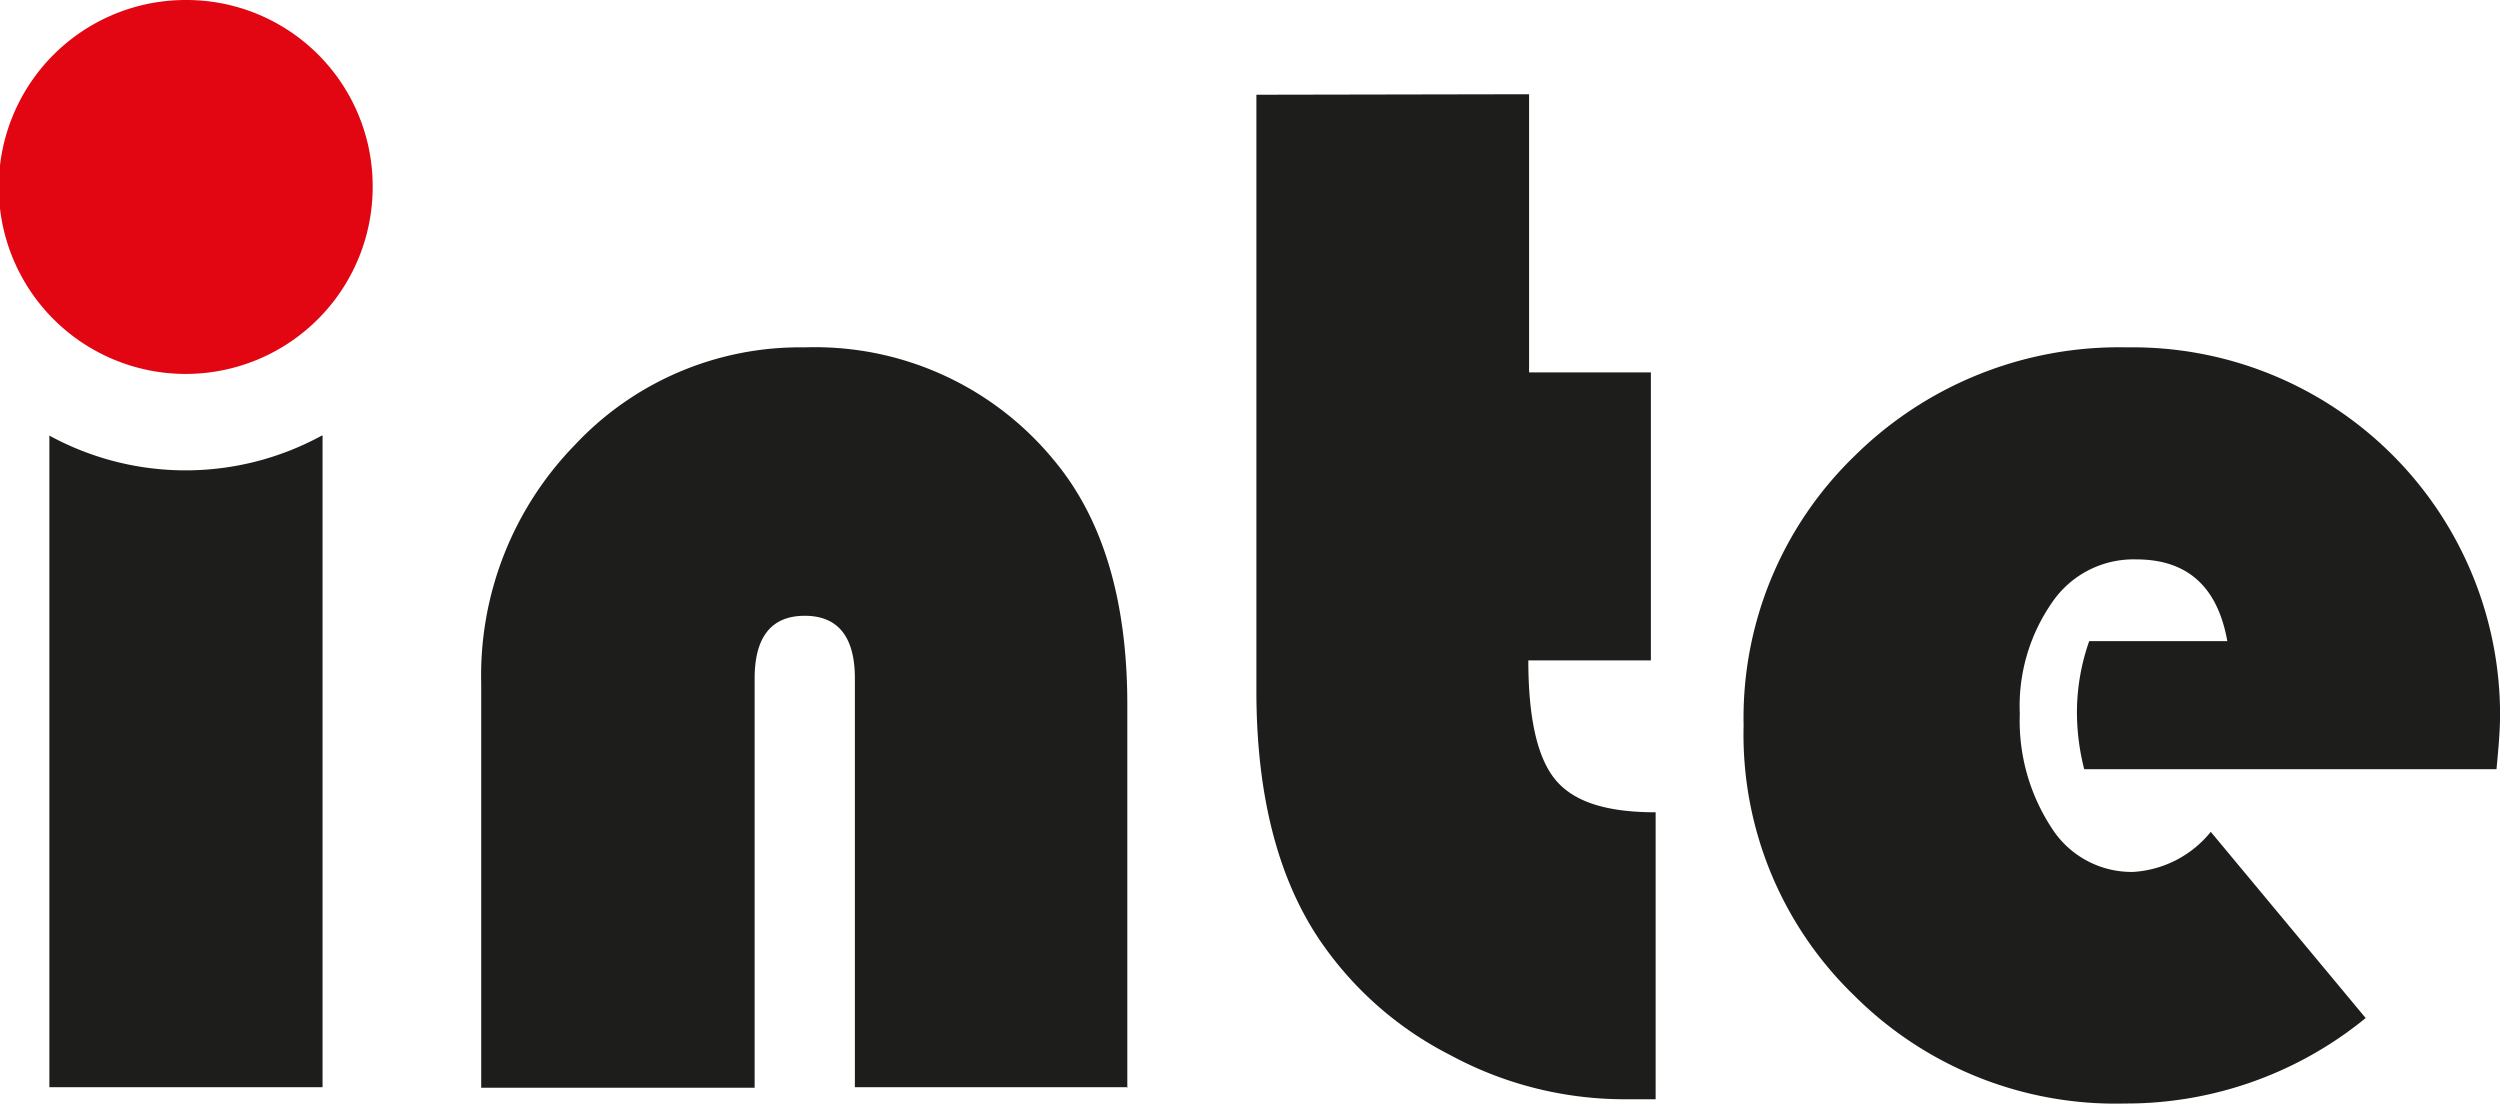
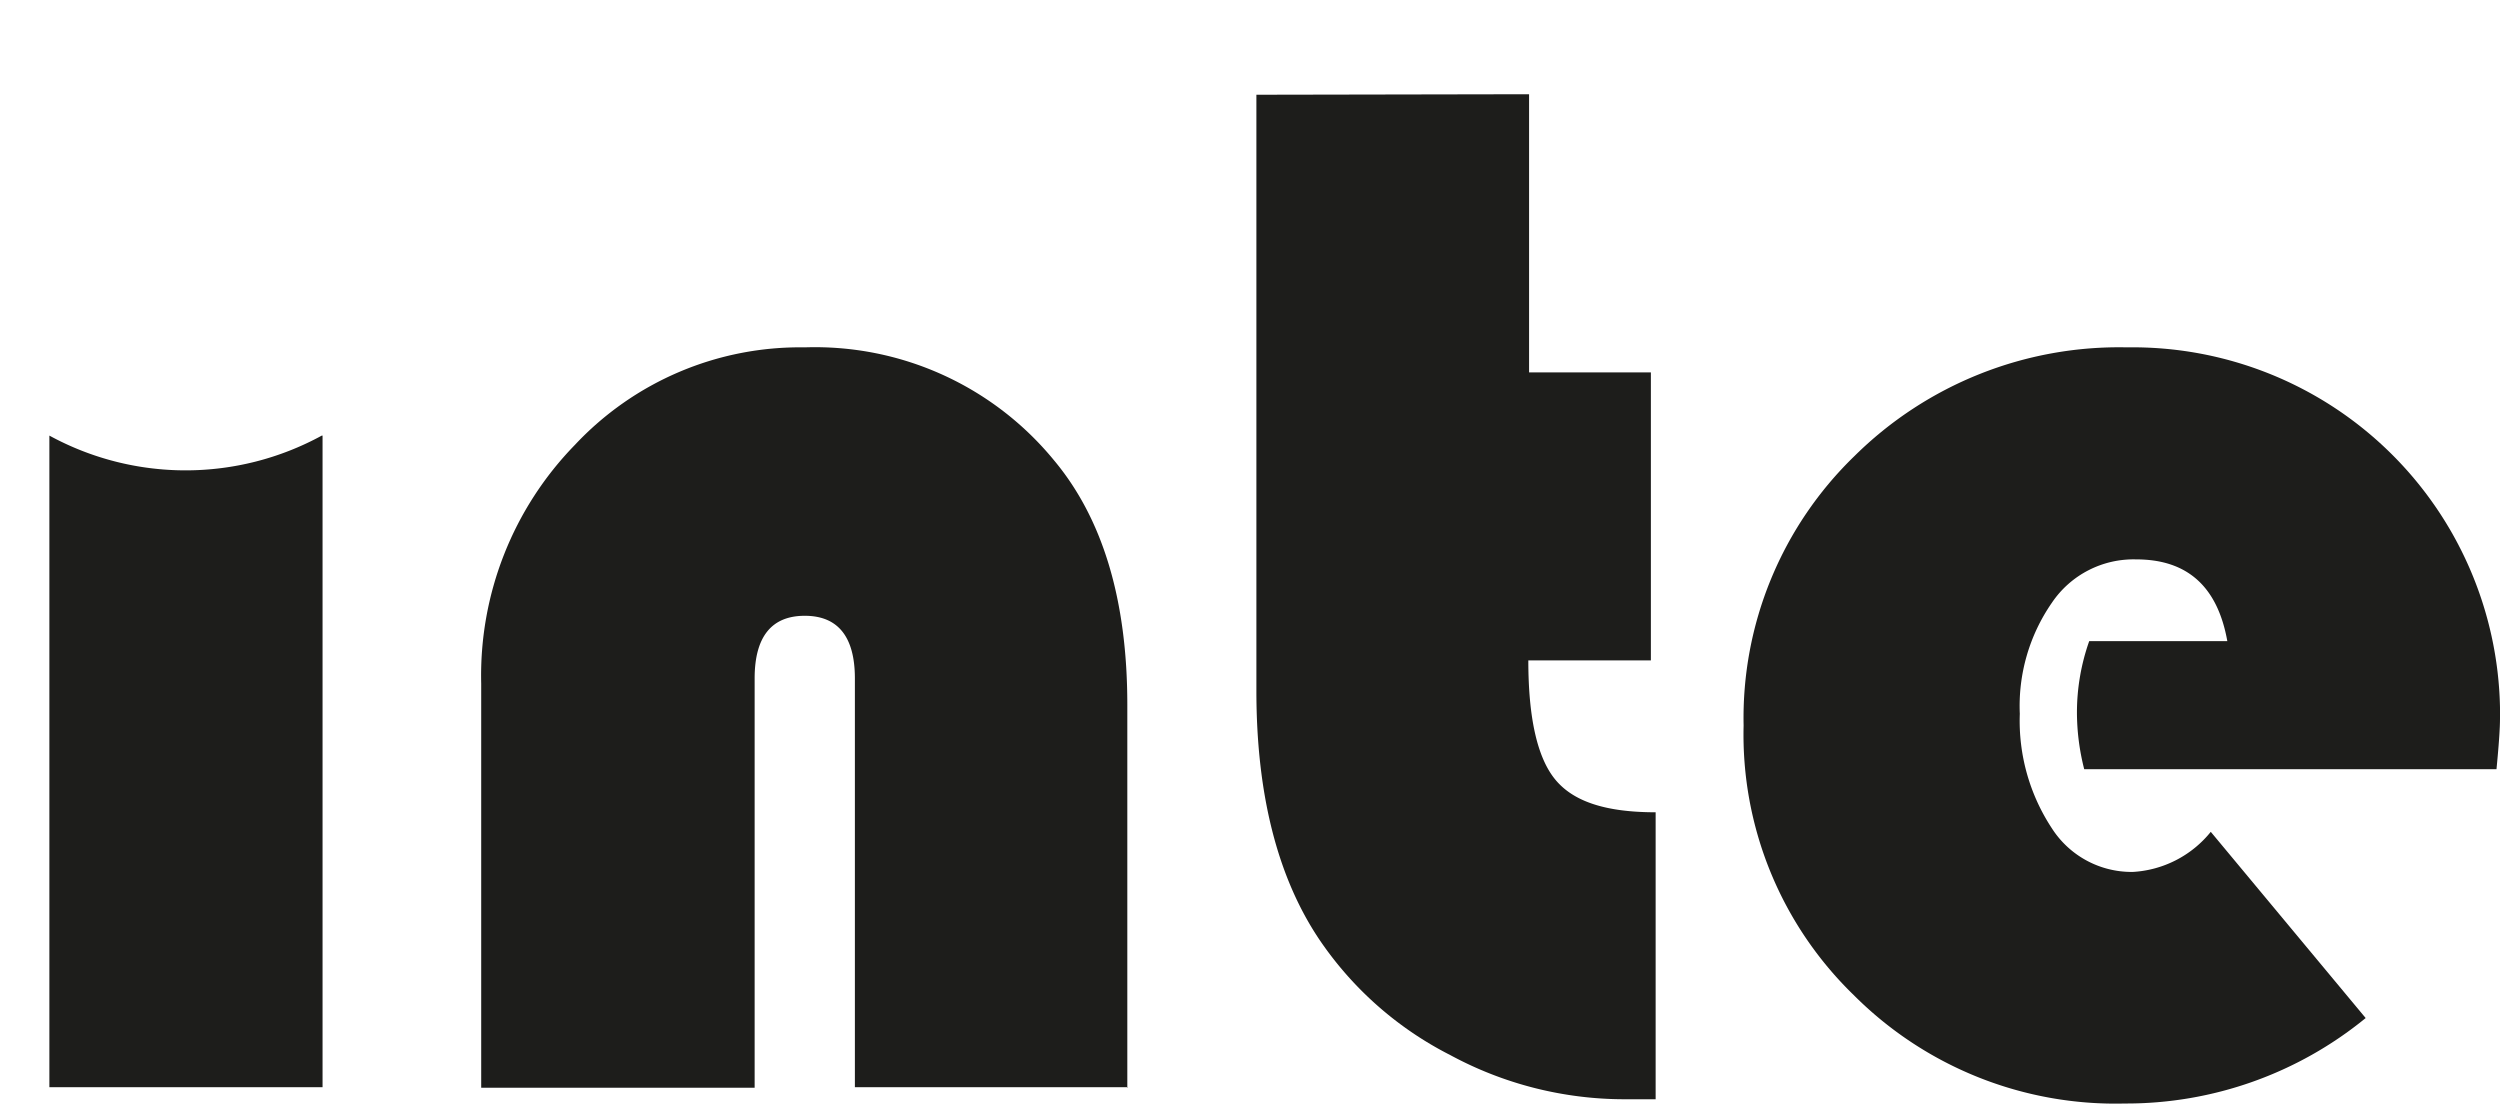
<svg xmlns="http://www.w3.org/2000/svg" id="Vrstva_1" data-name="Vrstva 1" viewBox="0 0 99.75 44.03">
  <title>logo-inte</title>
  <path d="M13,17.52v26H2.1v-26a11.34,11.34,0,0,0,10.87,0Zm32.14,26H34.24V27.21c0-1.67-.68-2.5-2-2.5s-2,.83-2,2.5V43.54H19.33V27.41a13.18,13.18,0,0,1,3.74-9.52A12.3,12.3,0,0,1,32.24,14a12.33,12.33,0,0,1,9.94,4.5q2.93,3.5,2.93,9.76V43.54Zm16-39.62V15H66V26.49H61.11c0,2.3.36,3.89,1.08,4.76s2,1.3,4,1.3V44H64.91A14.61,14.61,0,0,1,58,42.24a13.91,13.91,0,0,1-5.24-4.63c-1.66-2.48-2.5-5.79-2.5-9.9V3.92Z" transform="translate(-0.13 -0.14)" style="fill:#1d1d1b;fill-rule:evenodd" />
-   <path d="M7.54.14A7.46,7.46,0,1,0,15,7.56,7.43,7.43,0,0,0,7.54.14Z" transform="translate(-0.13 -0.14)" style="fill:#e20613;fill-rule:evenodd" />
  <path d="M99.74,30.83H83.29A9.19,9.19,0,0,1,83,28.55a8.55,8.55,0,0,1,.49-2.83H89c-.39-2.18-1.6-3.26-3.63-3.26A3.93,3.93,0,0,0,82,24.19a7.23,7.23,0,0,0-1.28,4.43A7.79,7.79,0,0,0,82,33.19a3.78,3.78,0,0,0,3.23,1.74,4.31,4.31,0,0,0,3.11-1.6l6.18,7.43a15.09,15.09,0,0,1-9.61,3.41,14.75,14.75,0,0,1-10.82-4.33A14.47,14.47,0,0,1,69.7,29.09a14.54,14.54,0,0,1,4.43-10.76A15,15,0,0,1,85,14,14.66,14.66,0,0,1,99.88,28.38v.42C99.88,29.23,99.83,29.9,99.74,30.83Z" transform="translate(-0.13 -0.14)" style="fill:#1d1d1b;fill-rule:evenodd" />
</svg>